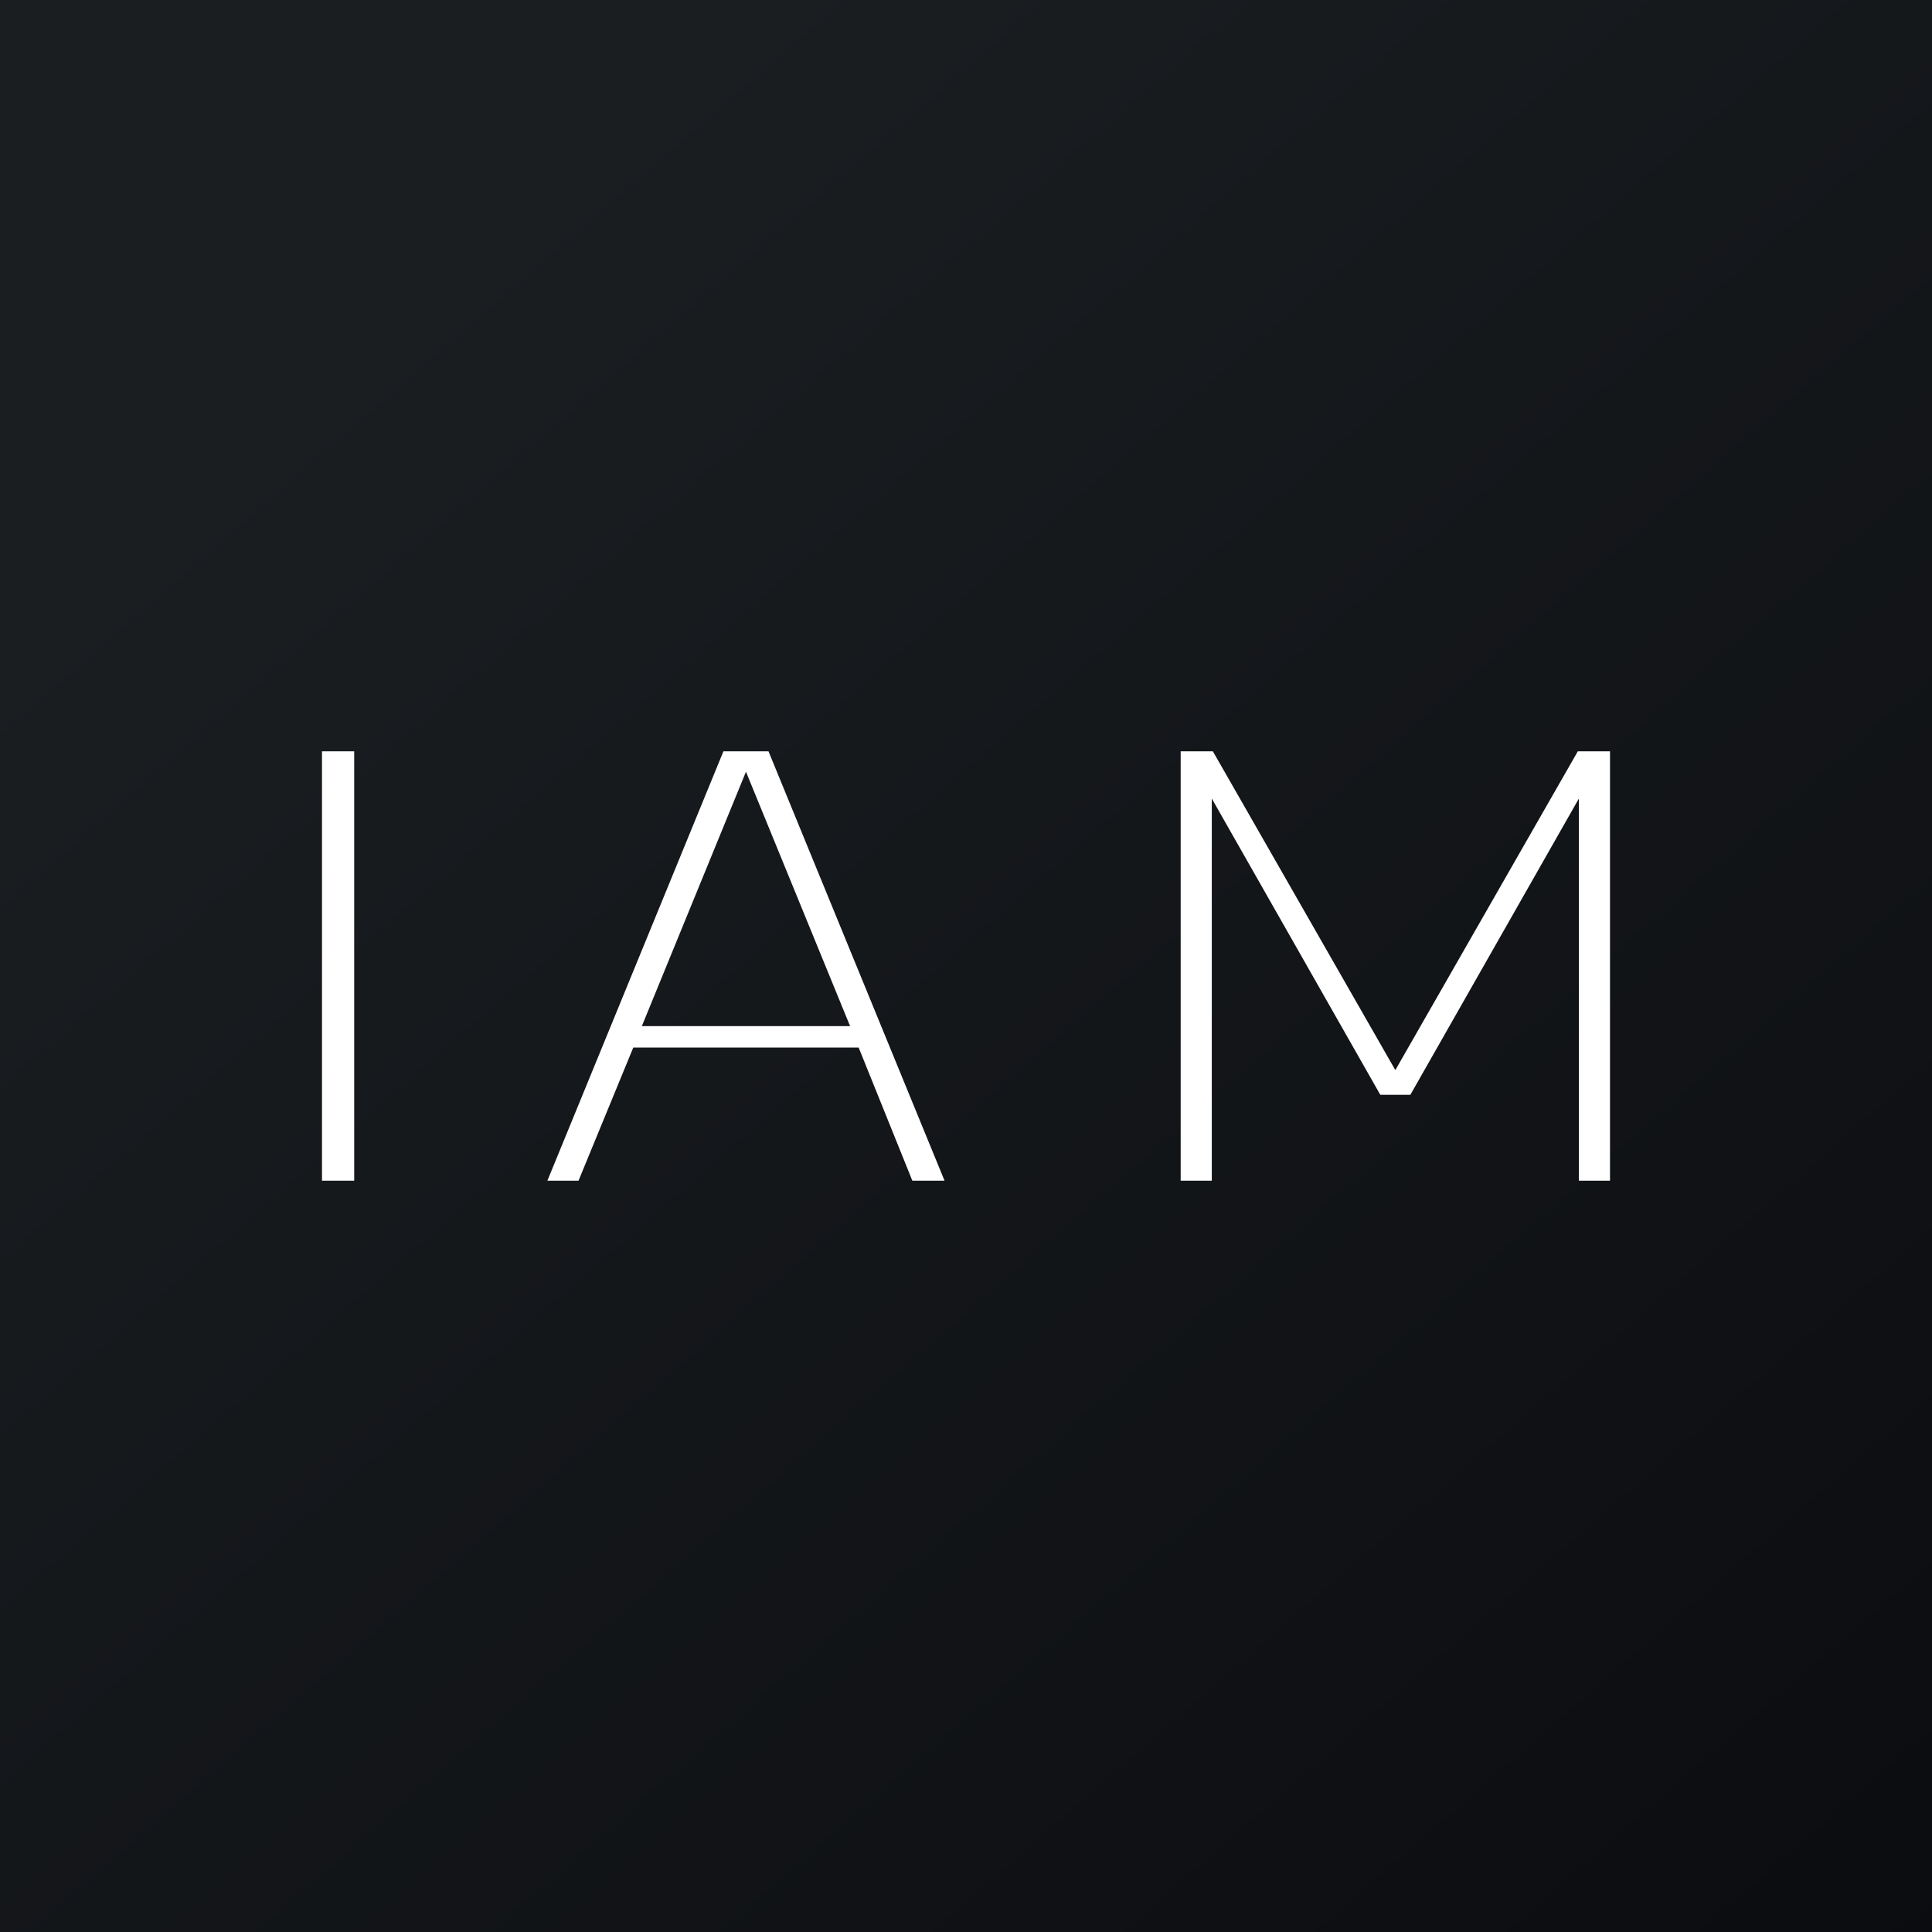
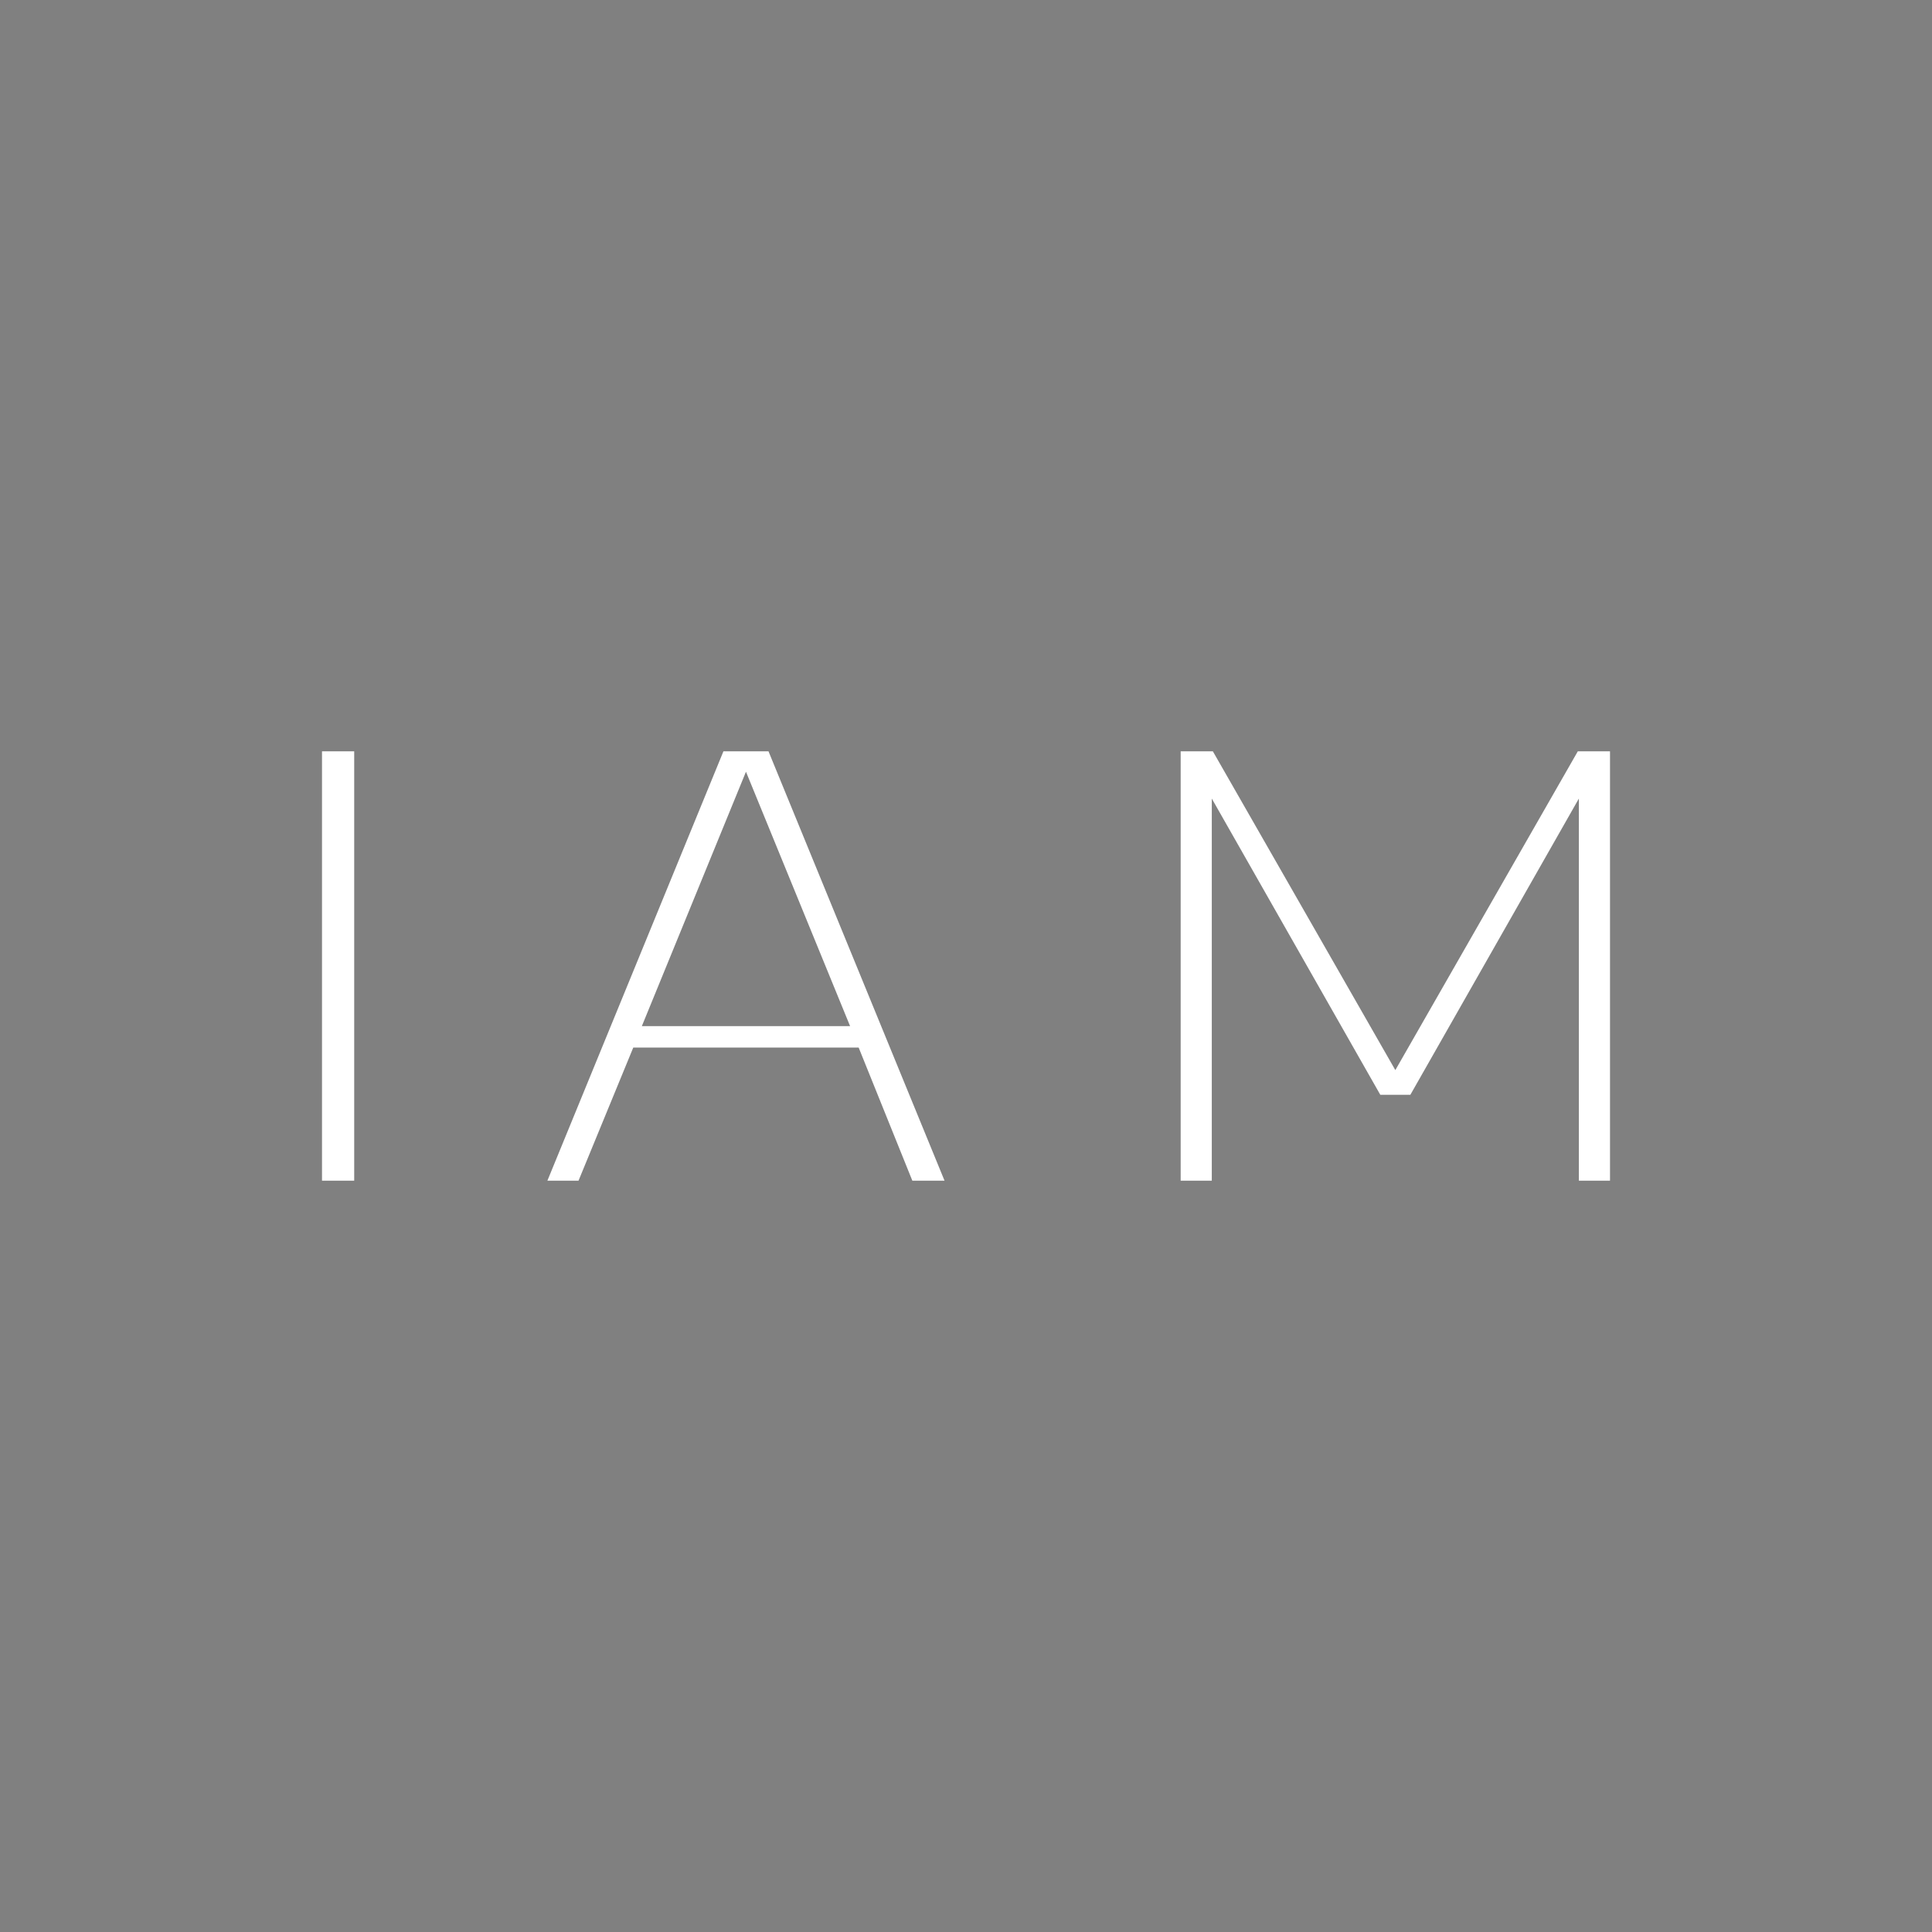
<svg xmlns="http://www.w3.org/2000/svg" width="18" height="18" viewBox="0 0 18 18">
  <rect x="0" y="0" width="18" height="18" fill="#808080" stroke="none" />
-   <path fill="url(#a)" d="M0 0h18v18H0z" />
  <path fill="#fff" d="M3 7h.3v4H3zM13 9.97 14.7 7h.3v4h-.29V7.44l-1.57 2.76h-.28l-1.57-2.76V11H11V7h.3L13 9.97ZM8.8 11h-.3L8 9.76H5.9L5.39 11H5.1l1.64-4h.42l1.64 4ZM5.98 9.56h1.94l-.97-2.37-.97 2.37Z" />
  <defs>
    <linearGradient id="a" x1="3.35" y1="3.12" x2="21.9" y2="24.43" gradientUnits="userSpaceOnUse">
      <stop stop-color="#1A1E21" />
      <stop offset="1" stop-color="#06060A" />
    </linearGradient>
  </defs>
</svg>